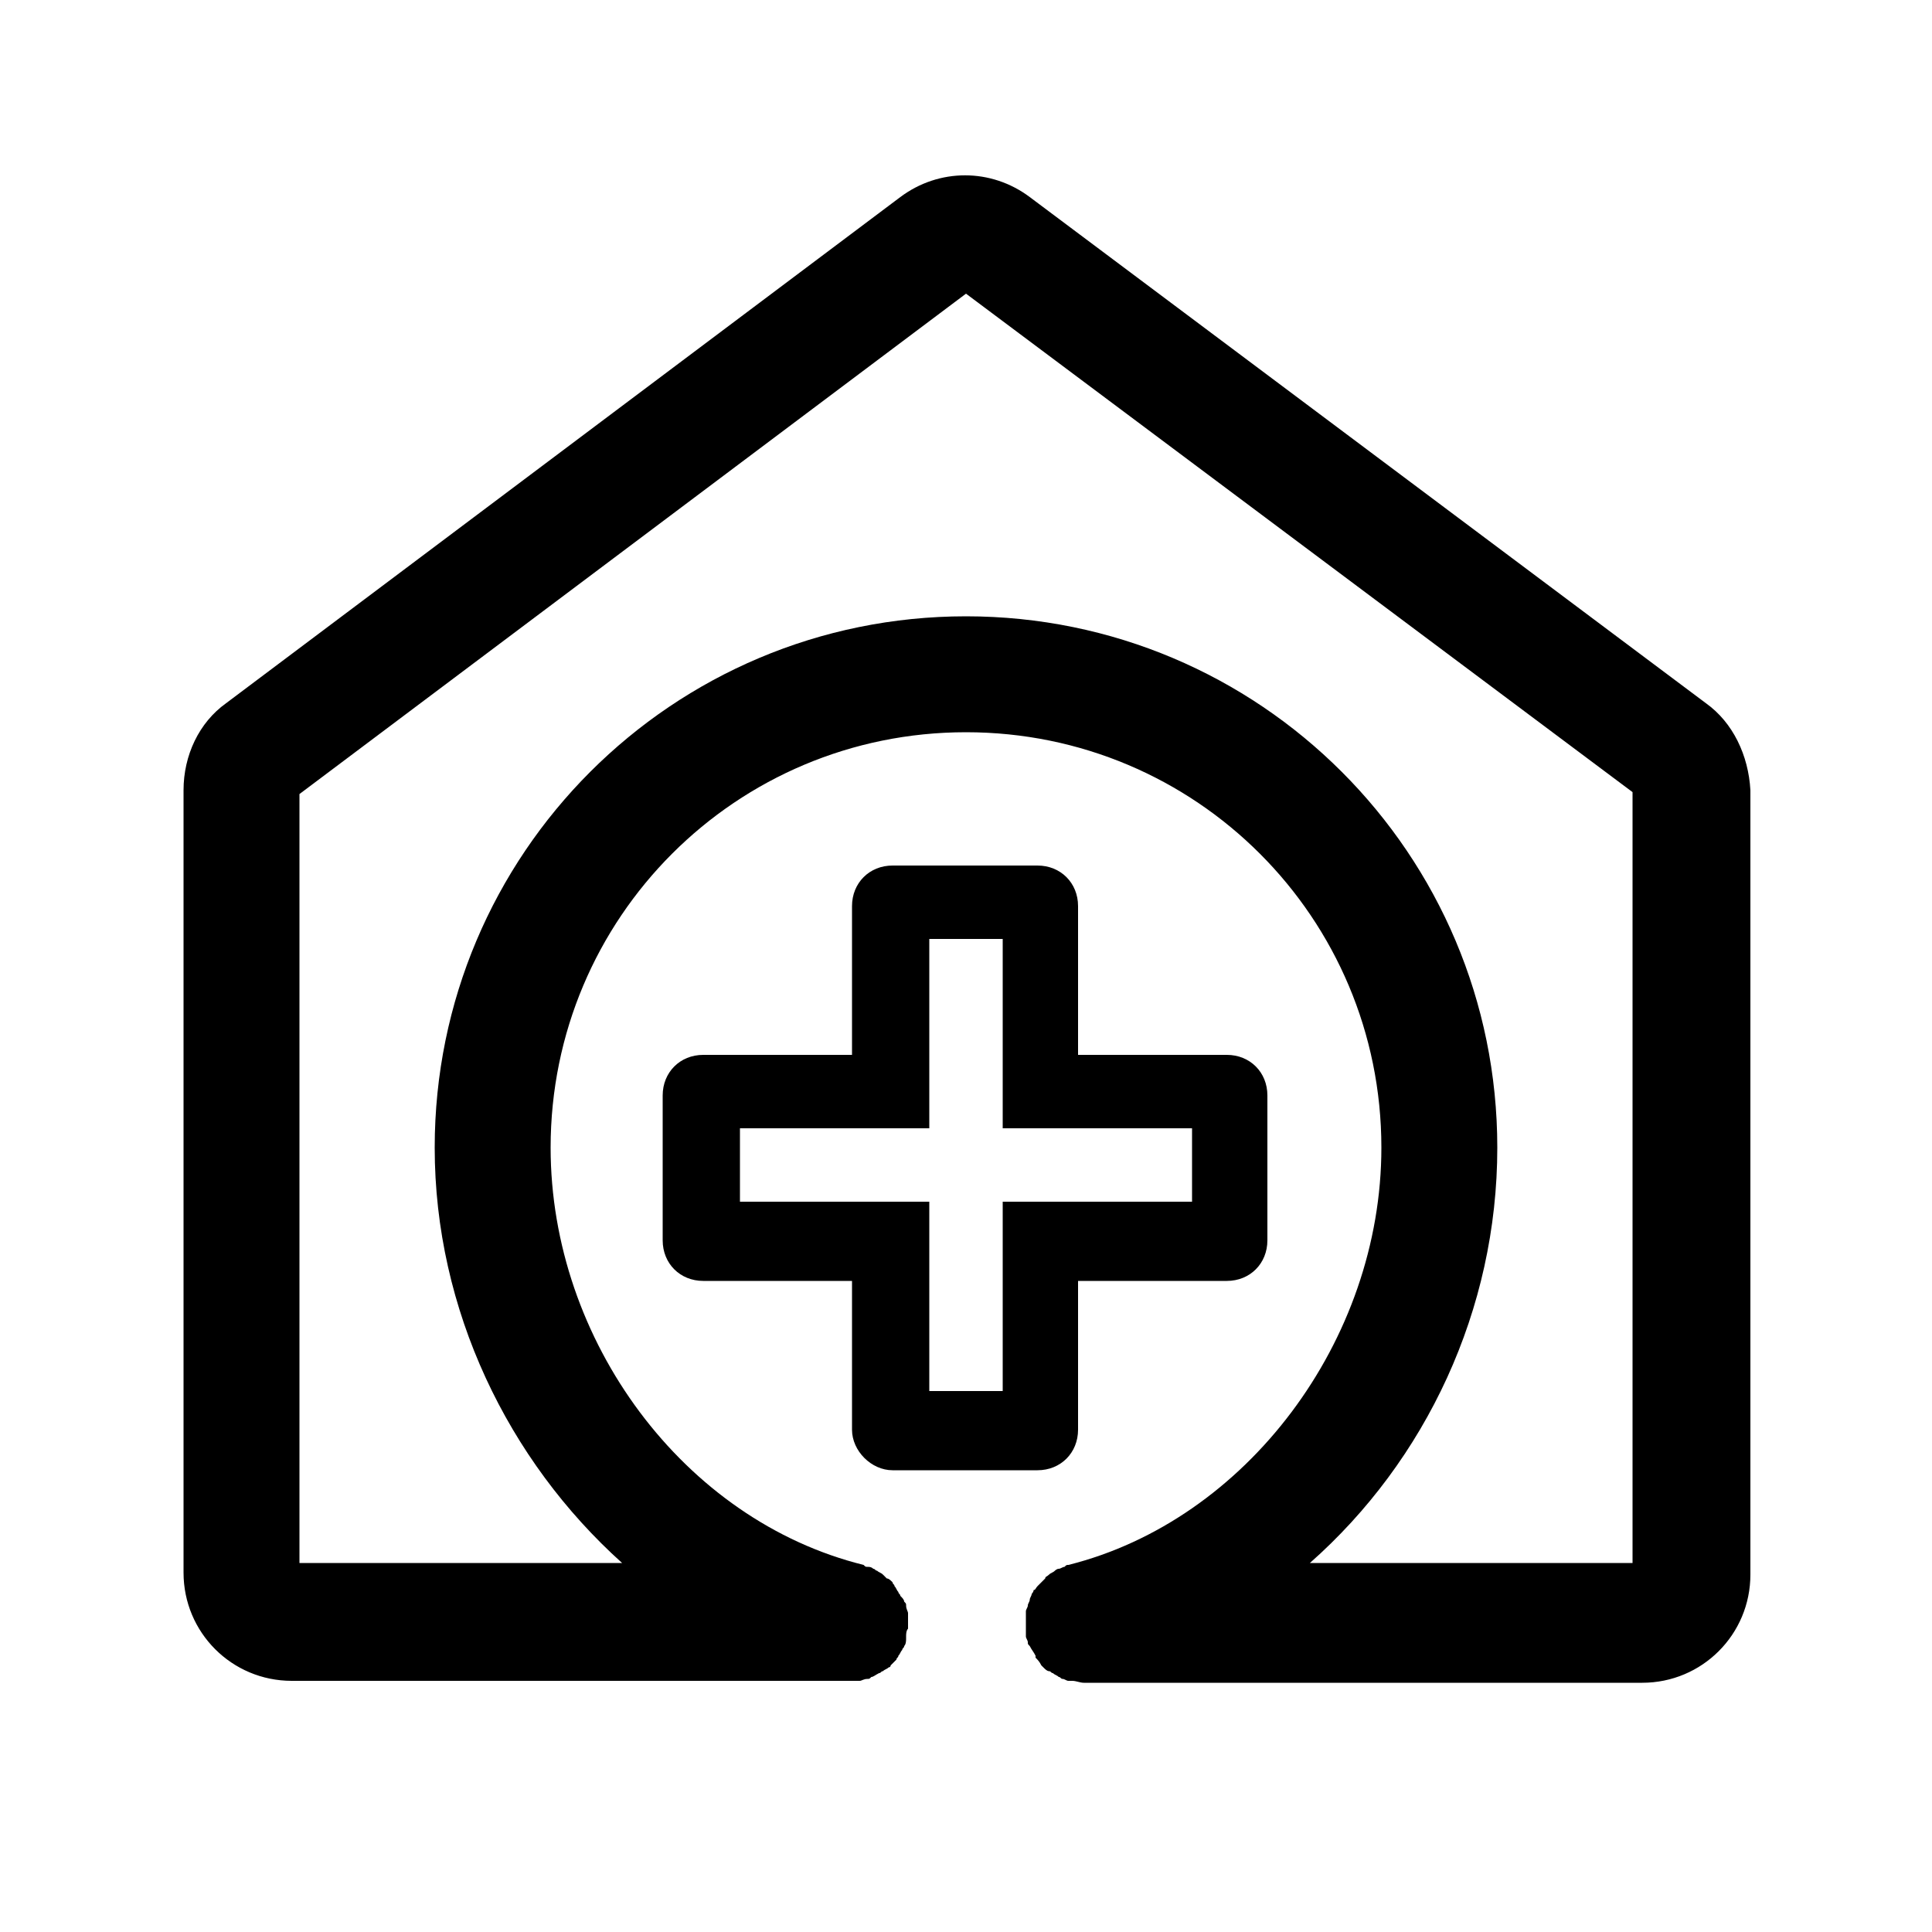
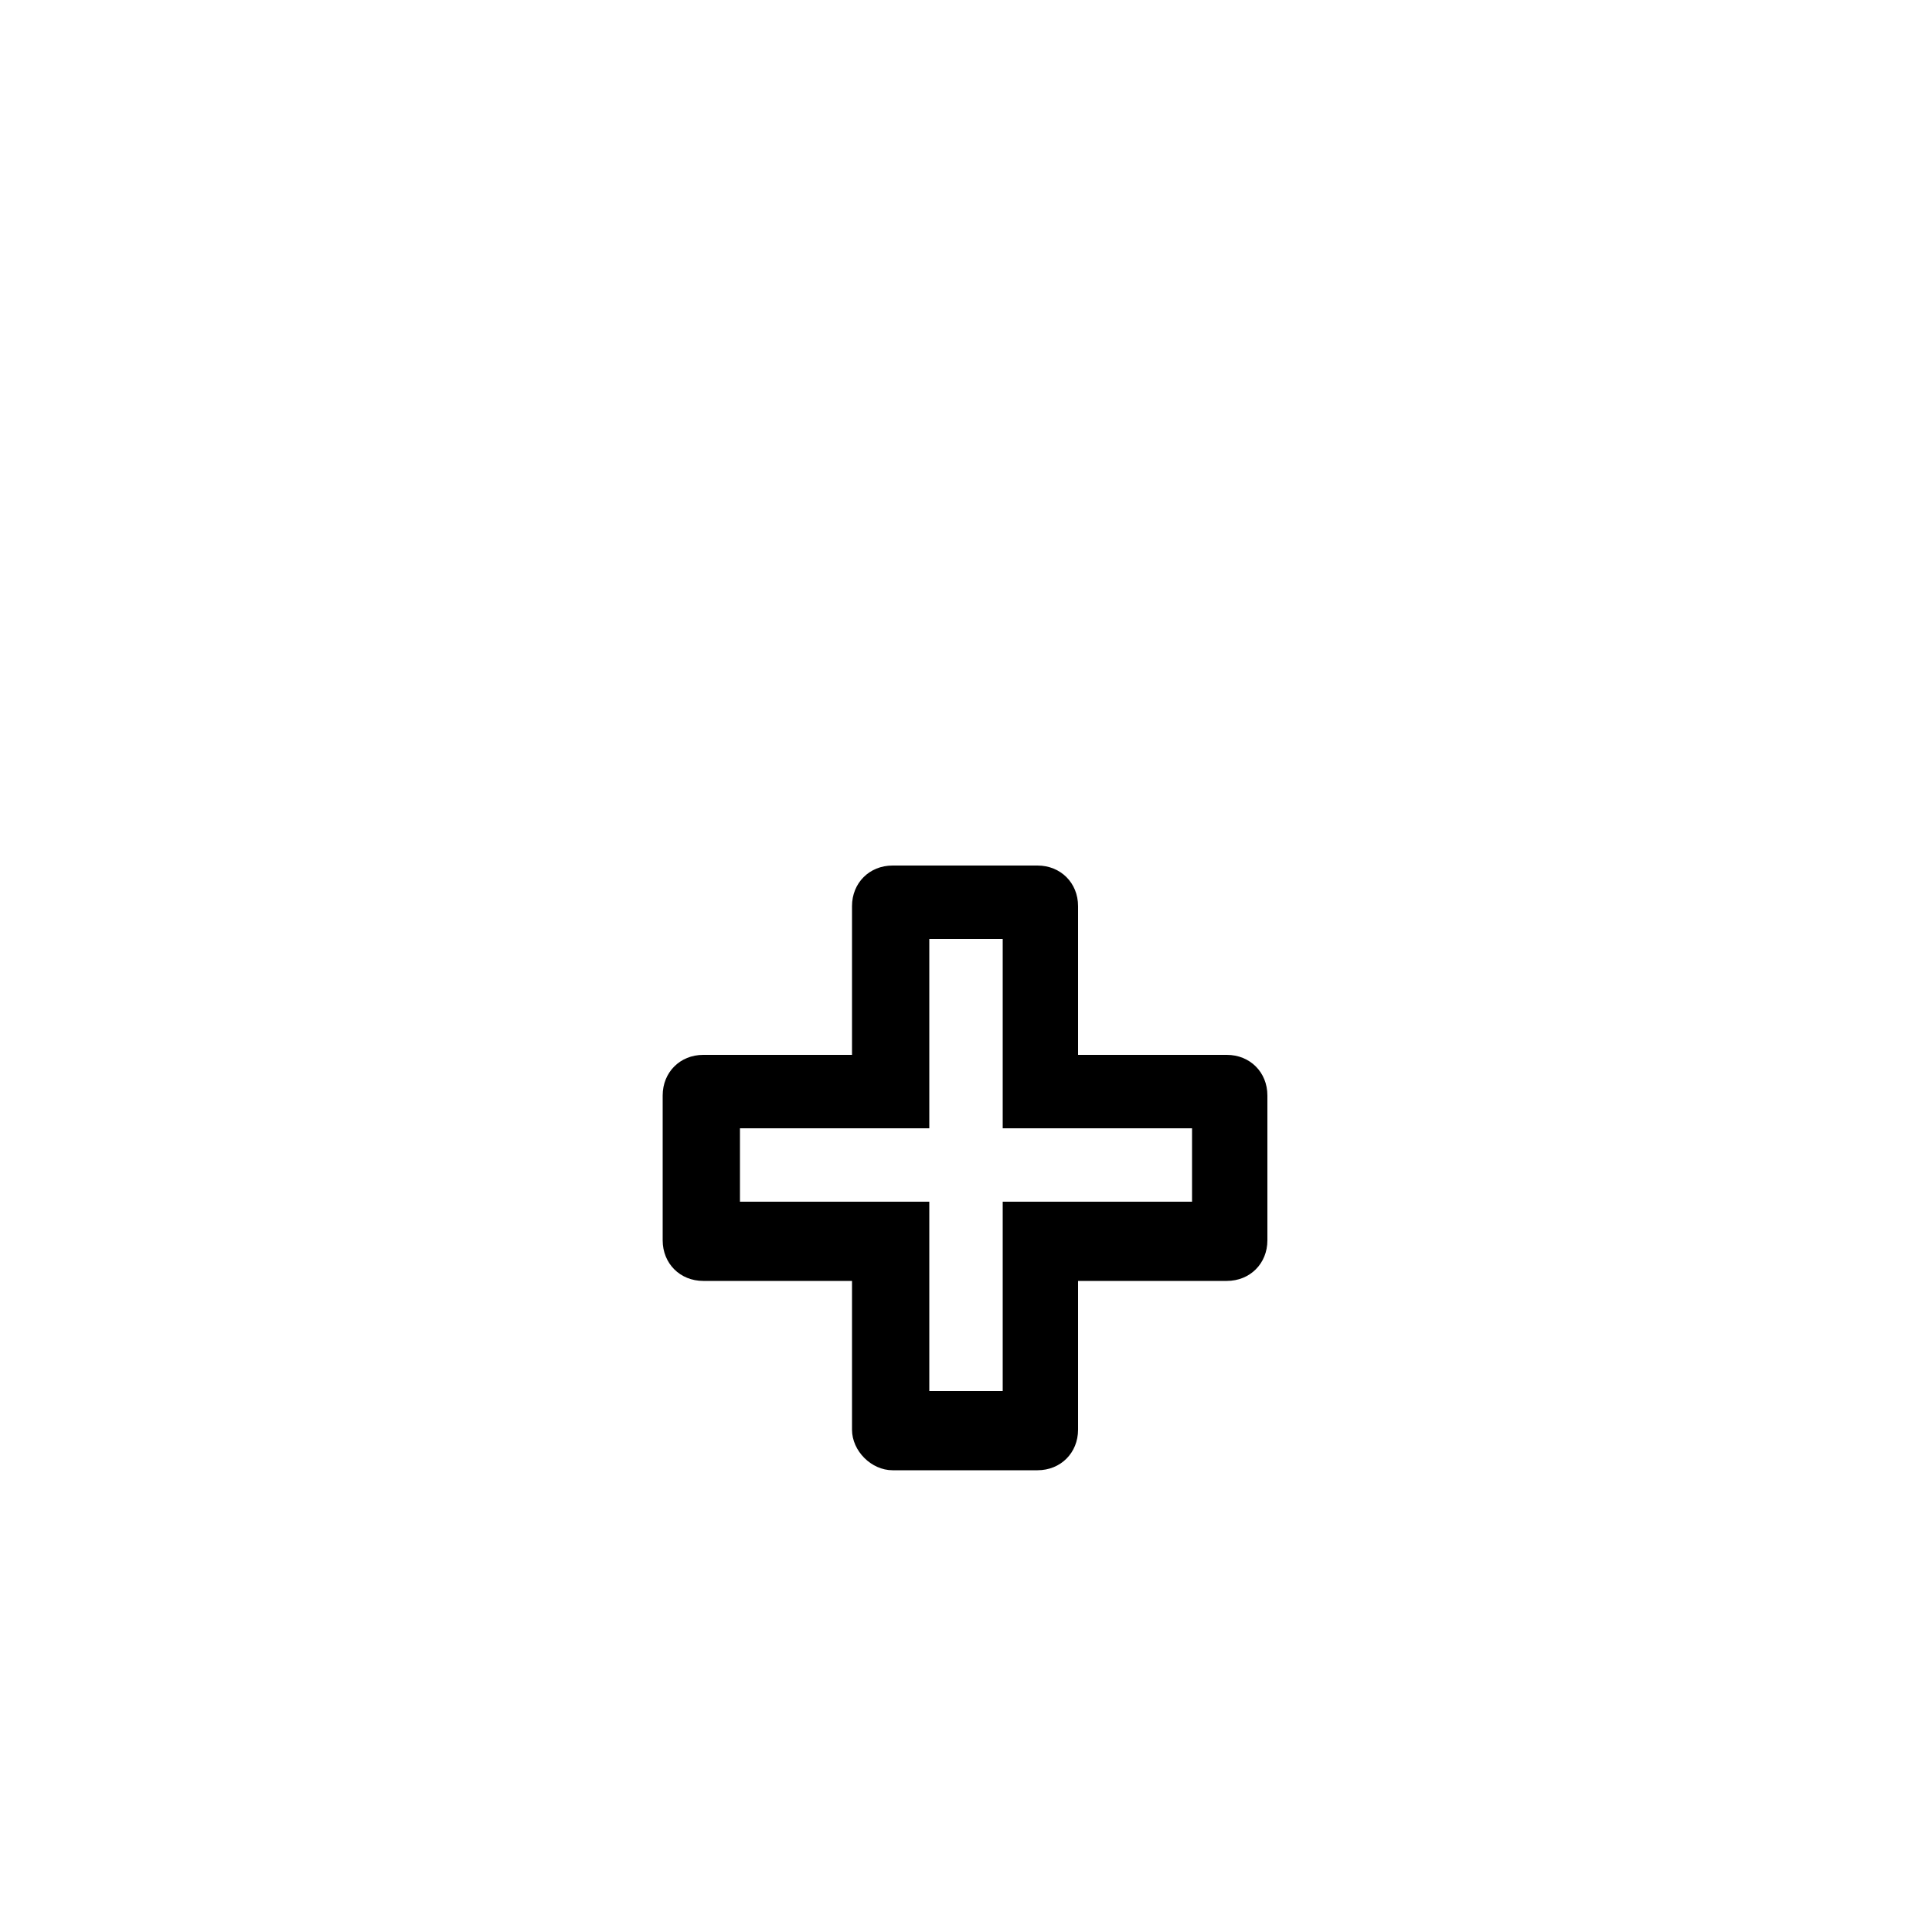
<svg xmlns="http://www.w3.org/2000/svg" version="1.1" id="Layer_1" x="0px" y="0px" viewBox="0 0 100 100" style="enable-background:new 0 0 100 100;" xml:space="preserve">
  <g>
    <g>
      <path d="M46.2,76.1h7.5c1.2,0,2.1-0.9,2.1-2.1v-7.7h7.7c1.2,0,2.1-0.9,2.1-2.1v-7.5c0-1.2-0.9-2.1-2.1-2.1h-7.7v-7.7    c0-1.2-0.9-2.1-2.1-2.1h-7.5c-1.2,0-2.1,0.9-2.1,2.1v7.7h-7.7c-1.2,0-2.1,0.9-2.1,2.1v7.5c0,1.2,0.9,2.1,2.1,2.1h7.7V74    C44.1,75.1,45.1,76.1,46.2,76.1z M38.3,62.2v-3.8h5.8h4v-4v-5.8h3.8v5.8v4h4h5.8v3.8h-5.8h-4v4V72h-3.8v-5.8v-4h-4    C44.1,62.2,38.3,62.2,38.3,62.2z" />
-       <path d="M88.3,36.4l-35-26.2c-2-1.5-4.7-1.5-6.7,0L11.7,36.4c-1.4,1-2.2,2.7-2.2,4.5v40.5c0,3.1,2.5,5.6,5.6,5.6H44    c0.1,0,0.2,0,0.2,0c0.1,0,0.2,0,0.3,0s0.2-0.1,0.4-0.1c0.1,0,0.1,0,0.2-0.1c0.1,0,0.2-0.1,0.4-0.2c0.1,0,0.1-0.1,0.2-0.1    c0.1-0.1,0.2-0.1,0.3-0.2c0.1,0,0.1-0.1,0.1-0.1c0.1-0.1,0.2-0.2,0.3-0.3c0-0.1,0.1-0.1,0.1-0.2c0.1-0.1,0.1-0.2,0.2-0.3    c0-0.1,0.1-0.1,0.1-0.2c0.1-0.1,0.1-0.3,0.1-0.4v-0.1l0,0c0-0.1,0-0.3,0.1-0.4c0-0.1,0-0.1,0-0.2V84c0-0.1,0-0.2,0-0.3    c0-0.1,0-0.2,0-0.2c0-0.1-0.1-0.2-0.1-0.4c0-0.1,0-0.1-0.1-0.2c0-0.1-0.1-0.2-0.2-0.3c0-0.1-0.1-0.1-0.1-0.2    c-0.1-0.1-0.1-0.2-0.2-0.3c0-0.1-0.1-0.1-0.1-0.2c-0.1-0.1-0.2-0.2-0.3-0.2c-0.1-0.1-0.1-0.1-0.2-0.2c-0.1-0.1-0.2-0.1-0.3-0.2    c-0.1,0-0.1-0.1-0.2-0.1c-0.1-0.1-0.2-0.1-0.3-0.1s-0.1,0-0.2-0.1c-9.3-2.3-16.2-11.6-16.2-21.6c0-11.9,9.6-21.5,21.5-21.5    s21.5,9.6,21.5,21.5c0,10-7,19.3-16.2,21.6c-0.1,0-0.1,0-0.2,0.1c-0.1,0-0.2,0.1-0.3,0.1s-0.2,0.1-0.2,0.1    c-0.1,0.1-0.2,0.1-0.3,0.2s-0.2,0.1-0.2,0.2c-0.1,0.1-0.1,0.1-0.2,0.2c-0.1,0.1-0.1,0.1-0.2,0.2c-0.1,0.1-0.1,0.2-0.2,0.2    c0,0.1-0.1,0.2-0.1,0.2c0,0.1-0.1,0.2-0.1,0.3c0,0.1-0.1,0.2-0.1,0.3c0,0.1-0.1,0.2-0.1,0.3c0,0.1,0,0.2,0,0.3c0,0.1,0,0.1,0,0.2    c0,0,0,0,0,0.1s0,0.2,0,0.3c0,0.1,0,0.2,0,0.3c0,0,0,0,0,0.1s0.1,0.2,0.1,0.3c0,0.1,0,0.1,0.1,0.2c0.1,0.2,0.2,0.3,0.3,0.5    c0,0,0,0,0,0.1c0.1,0.1,0.2,0.2,0.3,0.4l0.1,0.1c0.1,0.1,0.2,0.2,0.3,0.2s0.1,0.1,0.2,0.1c0.1,0.1,0.2,0.1,0.3,0.2    c0.1,0,0.1,0.1,0.2,0.1c0.1,0,0.2,0.1,0.3,0.1s0.1,0,0.2,0c0.2,0,0.4,0.1,0.6,0.1l0,0H85c3.1,0,5.6-2.5,5.6-5.6V40.9    C90.5,39.1,89.7,37.4,88.3,36.4z M84.5,80.9H67.8c6-5.3,9.7-13.1,9.7-21.5c0-15.2-12.3-27.5-27.5-27.5S22.5,44.2,22.5,59.4    c0,8.4,3.8,16.2,9.7,21.5H15.5V41.1L50,15.2L84.5,41V80.9z" />
    </g>
  </g>
</svg>